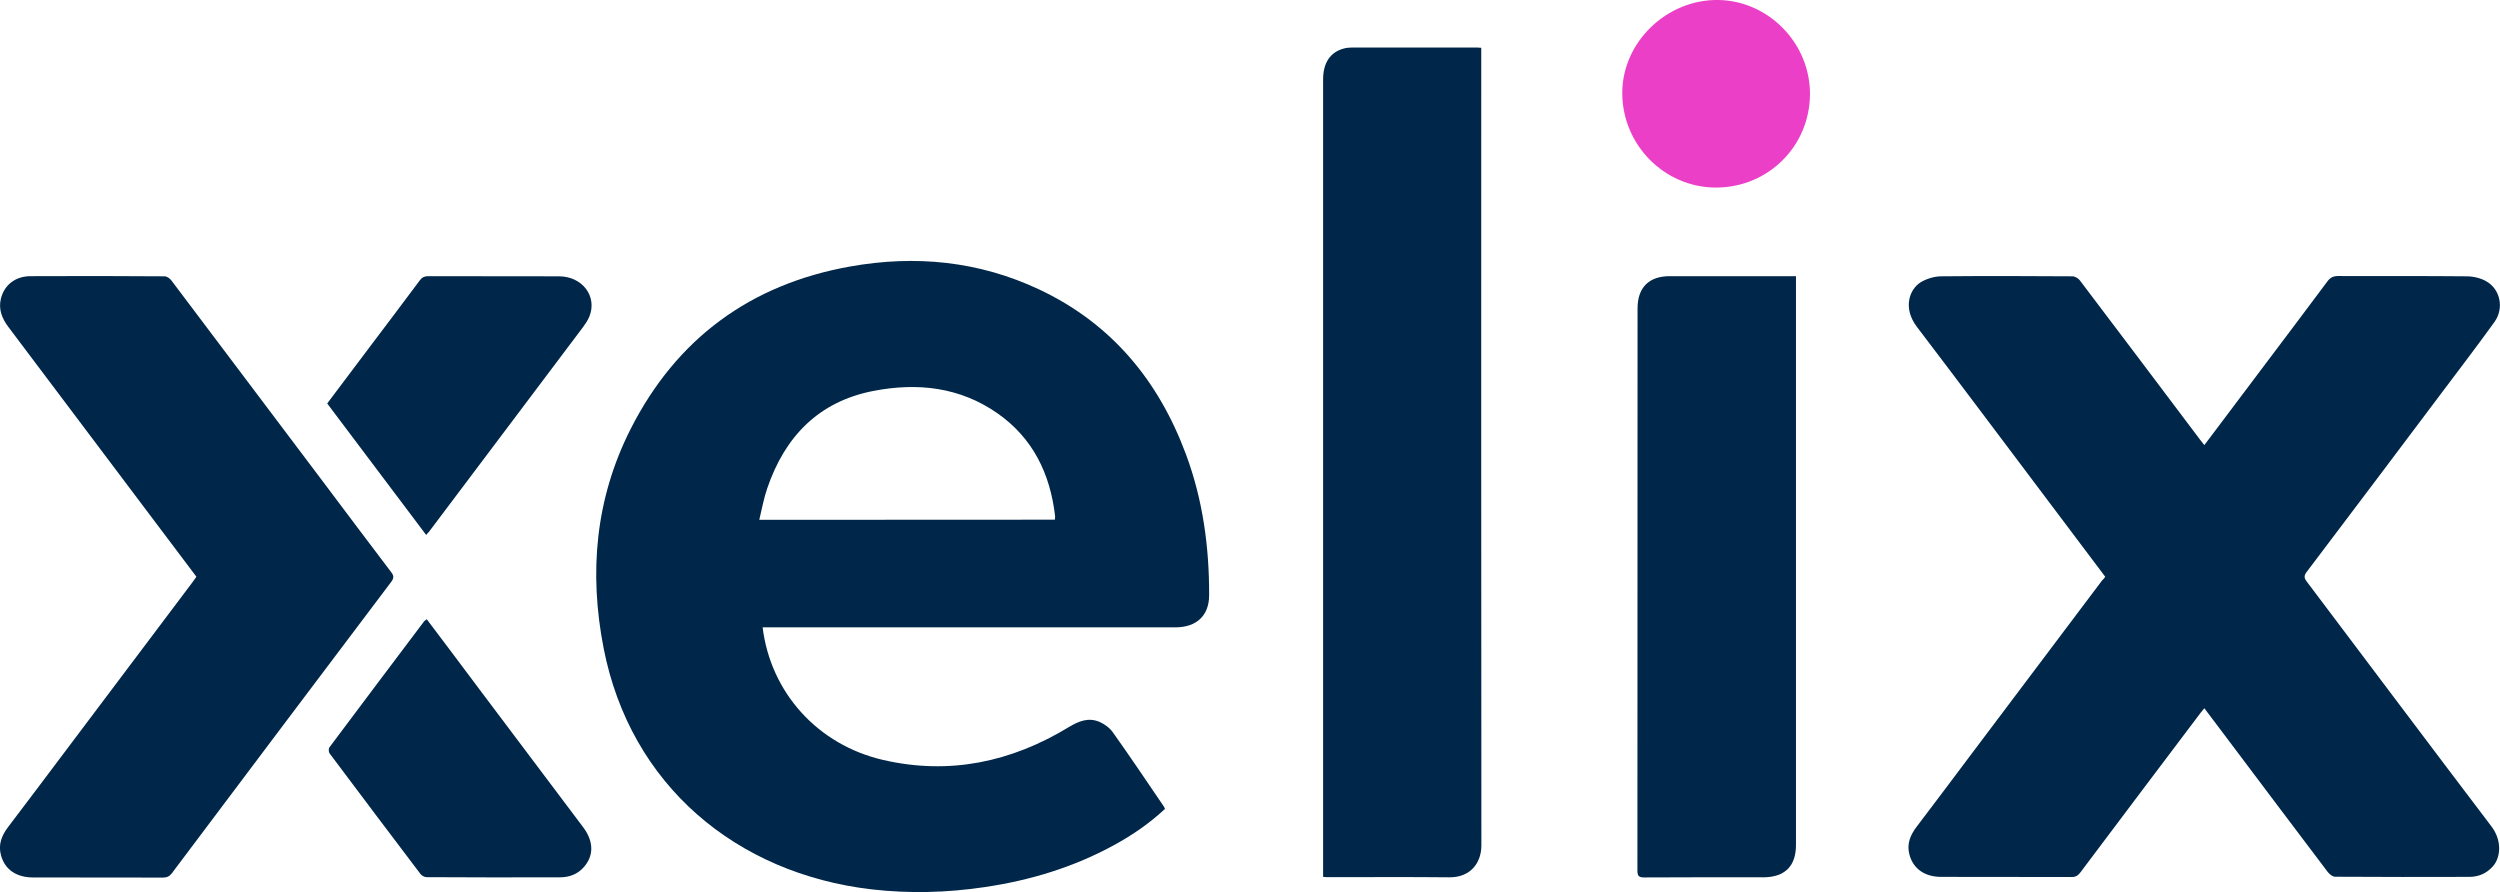
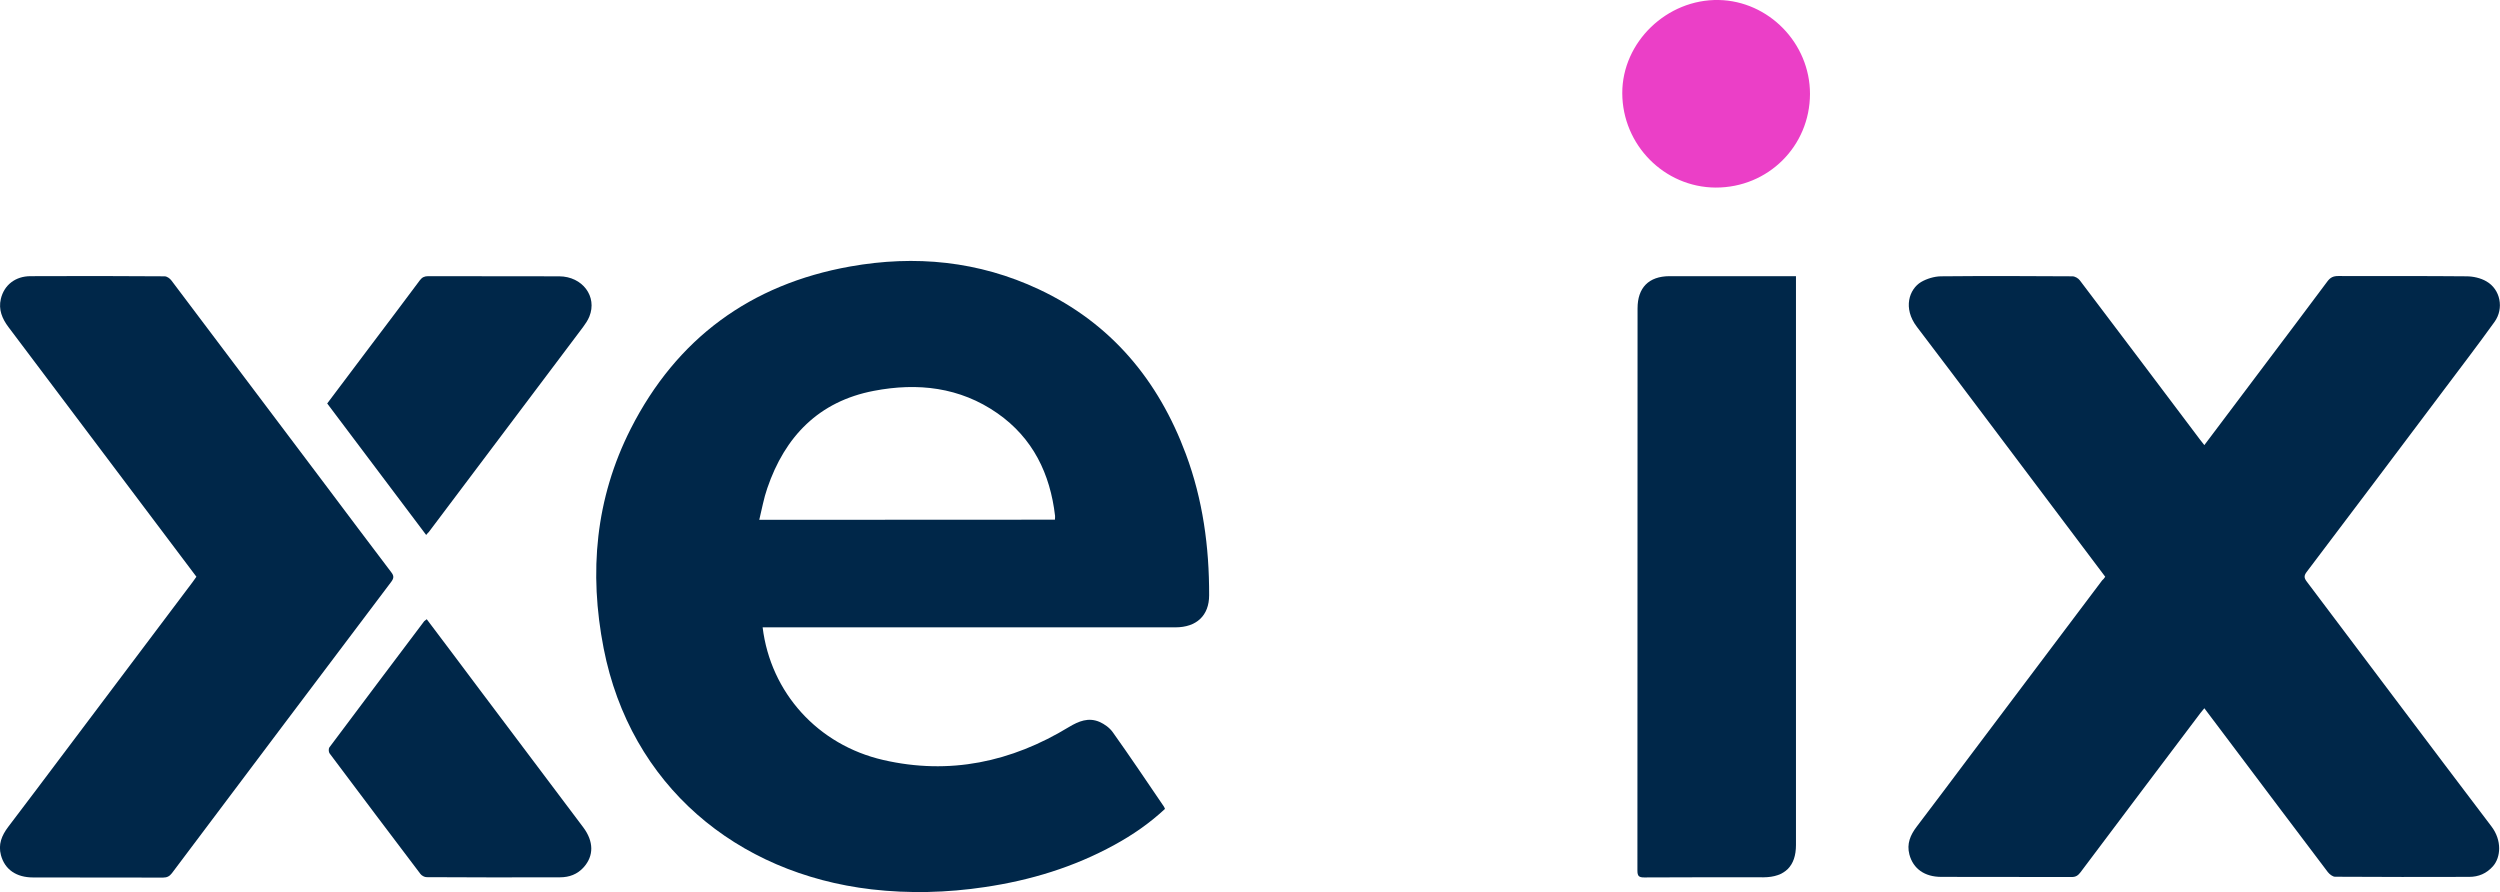
<svg xmlns="http://www.w3.org/2000/svg" version="1.1" id="Layer_1" x="0px" y="0px" viewBox="0 0 1783.3 636.3" style="enable-background:new 0 0 1783.3 636.3;" xml:space="preserve">
  <style type="text/css">
	.st0{fill:#002749;}
	.st1{fill:#EB3FC7;}
</style>
  <path class="st0" d="M544,447.5c5.7,46.6,39.4,83.9,86,94.6c47.3,10.9,91.4,1.5,132.5-23.5c7-4.2,13.9-7,21.7-3.7  c3.7,1.6,7.4,4.3,9.7,7.6c12.4,17.4,24.3,35.2,36.3,52.8c0.3,0.4,0.5,1,0.8,1.7c-10.9,10.2-23.1,18.6-36.1,25.7  c-29,15.9-60,25.3-92.6,30.1c-26.8,4-53.7,4.7-80.6,1.6c-96.5-11.3-172-74.3-191.1-171.9c-10.6-54.2-5.9-106.9,19.3-156.6  c32.7-64.4,85.4-103.1,156.5-115.8c46.4-8.3,91.7-3.9,134.7,16.3c51.5,24.2,85.2,64.8,104.8,117.5c12.1,32.4,16.7,66.2,16.6,100.7  c0,14.5-9,22.9-24.1,22.9c-83.6,0-167.2,0-250.8,0c-12.9,0-25.7,0-38.6,0C547.3,447.5,545.8,447.5,544,447.5z M752.5,370.7  c0-1.1,0.2-1.9,0.1-2.7c-3.5-30.1-15.8-55.5-41.1-73.2c-26.8-18.7-57-22-88.2-16c-39.2,7.5-63.4,32.5-76,69.5  c-2.5,7.2-3.8,14.7-5.7,22.5C612.5,370.7,682.4,370.7,752.5,370.7z" />
  <path class="st0" d="M1501.7,411.4c-12.6-16.7-25-33.2-37.4-49.7c-32.3-42.8-64.4-85.8-96.9-128.5c-10.3-13.5-5.4-27,2.9-32  c4.1-2.4,9.4-4,14.1-4.1c31.3-0.3,62.6-0.2,93.9,0c1.8,0,4.2,1.4,5.3,2.9c28.7,37.8,57.2,75.8,85.8,113.7c0.9,1.2,1.8,2.3,3,3.8  c14.8-19.7,29.3-38.9,43.8-58.2c14.7-19.5,29.4-39,44-58.6c2.1-2.8,4.2-3.8,7.7-3.8c30.5,0.1,60.9-0.1,91.4,0.2  c4.8,0,10.2,1.2,14.3,3.6c10,5.7,12.7,19.3,5.8,28.9c-12,16.7-24.5,33-36.8,49.4c-32.4,43.1-64.8,86.2-97.3,129.1  c-2,2.7-1.7,4.3,0.2,6.8c43.9,58.2,87.6,116.5,131.7,174.6c7.6,10,6.7,22,1.1,28.4c-4.6,5.2-10.3,7.6-17,7.6  c-31.9,0.1-63.7,0.1-95.6-0.1c-1.8,0-4-1.8-5.2-3.3c-23.4-30.9-46.8-62-70.1-93c-5.9-7.8-11.8-15.6-18-23.9c-1,1.3-1.9,2.3-2.7,3.3  c-28.6,37.9-57.2,75.8-85.7,113.8c-1.7,2.2-3.3,3.3-6.2,3.3c-31-0.1-62.1,0-93.1-0.1c-11.8,0-20-5.8-22.7-16  c-2-7.6,0.7-13.9,5.2-19.8c13-17.1,25.9-34.3,38.8-51.5c31.2-41.4,62.3-82.8,93.5-124.2C1500.3,413.4,1500.9,412.6,1501.7,411.4z" />
-   <path class="st0" d="M943.8,625.5c0-1.8,0-3.3,0-4.8c0-188,0-376.1,0-564.1c0-11.8,5.1-19.4,14.8-22c1.9-0.5,3.9-0.7,5.8-0.7  c29.8,0,59.6,0,89.3,0c0.8,0,1.6,0.1,2.9,0.2c0,1.7,0,3.2,0,4.7c0,188-0.1,376,0.1,564.1c0,12.9-8,23-22.8,22.9  c-28.5-0.3-57-0.1-85.5-0.1C946.9,625.8,945.5,625.6,943.8,625.5z" />
  <path class="st0" d="M140.1,411.4c-12.7-16.9-25.2-33.5-37.8-50.2C70.3,318.6,38.2,276,6.1,233.4c-4.6-6.1-7.3-12.6-5.5-20.2  c2.3-9.8,10.3-16.2,21.2-16.2c31.9-0.2,63.7-0.1,95.6,0.1c1.7,0,3.8,1.5,4.9,3c36.5,48.4,73,96.8,109.4,145.2  c15.8,21,31.5,42,47.4,62.9c2,2.6,1.9,4.2,0,6.8c-52.2,69.2-104.4,138.5-156.5,207.9c-1.7,2.2-3.5,3.1-6.3,3.1  c-30.9-0.1-61.8,0-92.7-0.1c-11.9,0-20.1-5.6-22.9-15.8c-2.1-7.7,0.5-14.1,5.1-20.2c13.7-18,27.3-36.1,40.9-54.2  c30.2-40.2,60.5-80.3,90.7-120.5C138.3,414,139.1,412.9,140.1,411.4z" />
  <path class="st0" d="M1281.1,197c0,2.2,0,3.7,0,5.2c0,133.5,0,267,0,400.6c0,15-7.9,22.9-23.1,23c-28.4,0-56.8-0.1-85.1,0.1  c-3.8,0-4.9-0.9-4.9-4.9c0.1-133.7,0.1-267.3,0.1-401c0-14.8,8-22.9,22.7-23c28.5,0,57,0,85.5,0C1277.7,197,1279,197,1281.1,197z" />
  <path class="st0" d="M304,381.6c-23.7-31.5-47.1-62.6-70.6-93.8c10.7-14.2,21.1-28.1,31.6-42c11.5-15.3,23.1-30.5,34.5-45.9  c1.6-2.1,3.3-2.9,5.9-2.9c31.2,0.1,62.3,0,93.5,0.1c16.6,0.1,27.3,14.4,21.5,28.7c-1.1,2.7-2.8,5.2-4.5,7.5  c-36.7,48.8-73.4,97.5-110.1,146.3C305.3,380,304.9,380.5,304,381.6z" />
  <path class="st0" d="M304.4,441.7c12.8,17,25.5,33.8,38.1,50.7c24.5,32.6,49,65.1,73.5,97.7c7.6,10.1,7.7,20.4,0.3,28.6  c-4.5,5-10.3,7.1-16.8,7.1c-31.7,0.1-63.5,0.1-95.2-0.1c-1.5,0-3.5-1.1-4.4-2.3c-21.7-28.6-43.3-57.3-64.8-86  c-0.7-0.9-0.8-3.3-0.2-4.2c22.5-30.1,45.1-60.1,67.7-90.1C303.1,442.7,303.7,442.3,304.4,441.7z" />
  <path class="st1" d="M1291.1,67c-0.1,37.3-29.9,66.9-67.3,66.8c-36.7-0.2-66.5-30.5-66.6-67.3C1157.1,30,1189.1-0.7,1226,0  C1261.5,0.7,1291.1,30.7,1291.1,67z" />
</svg>